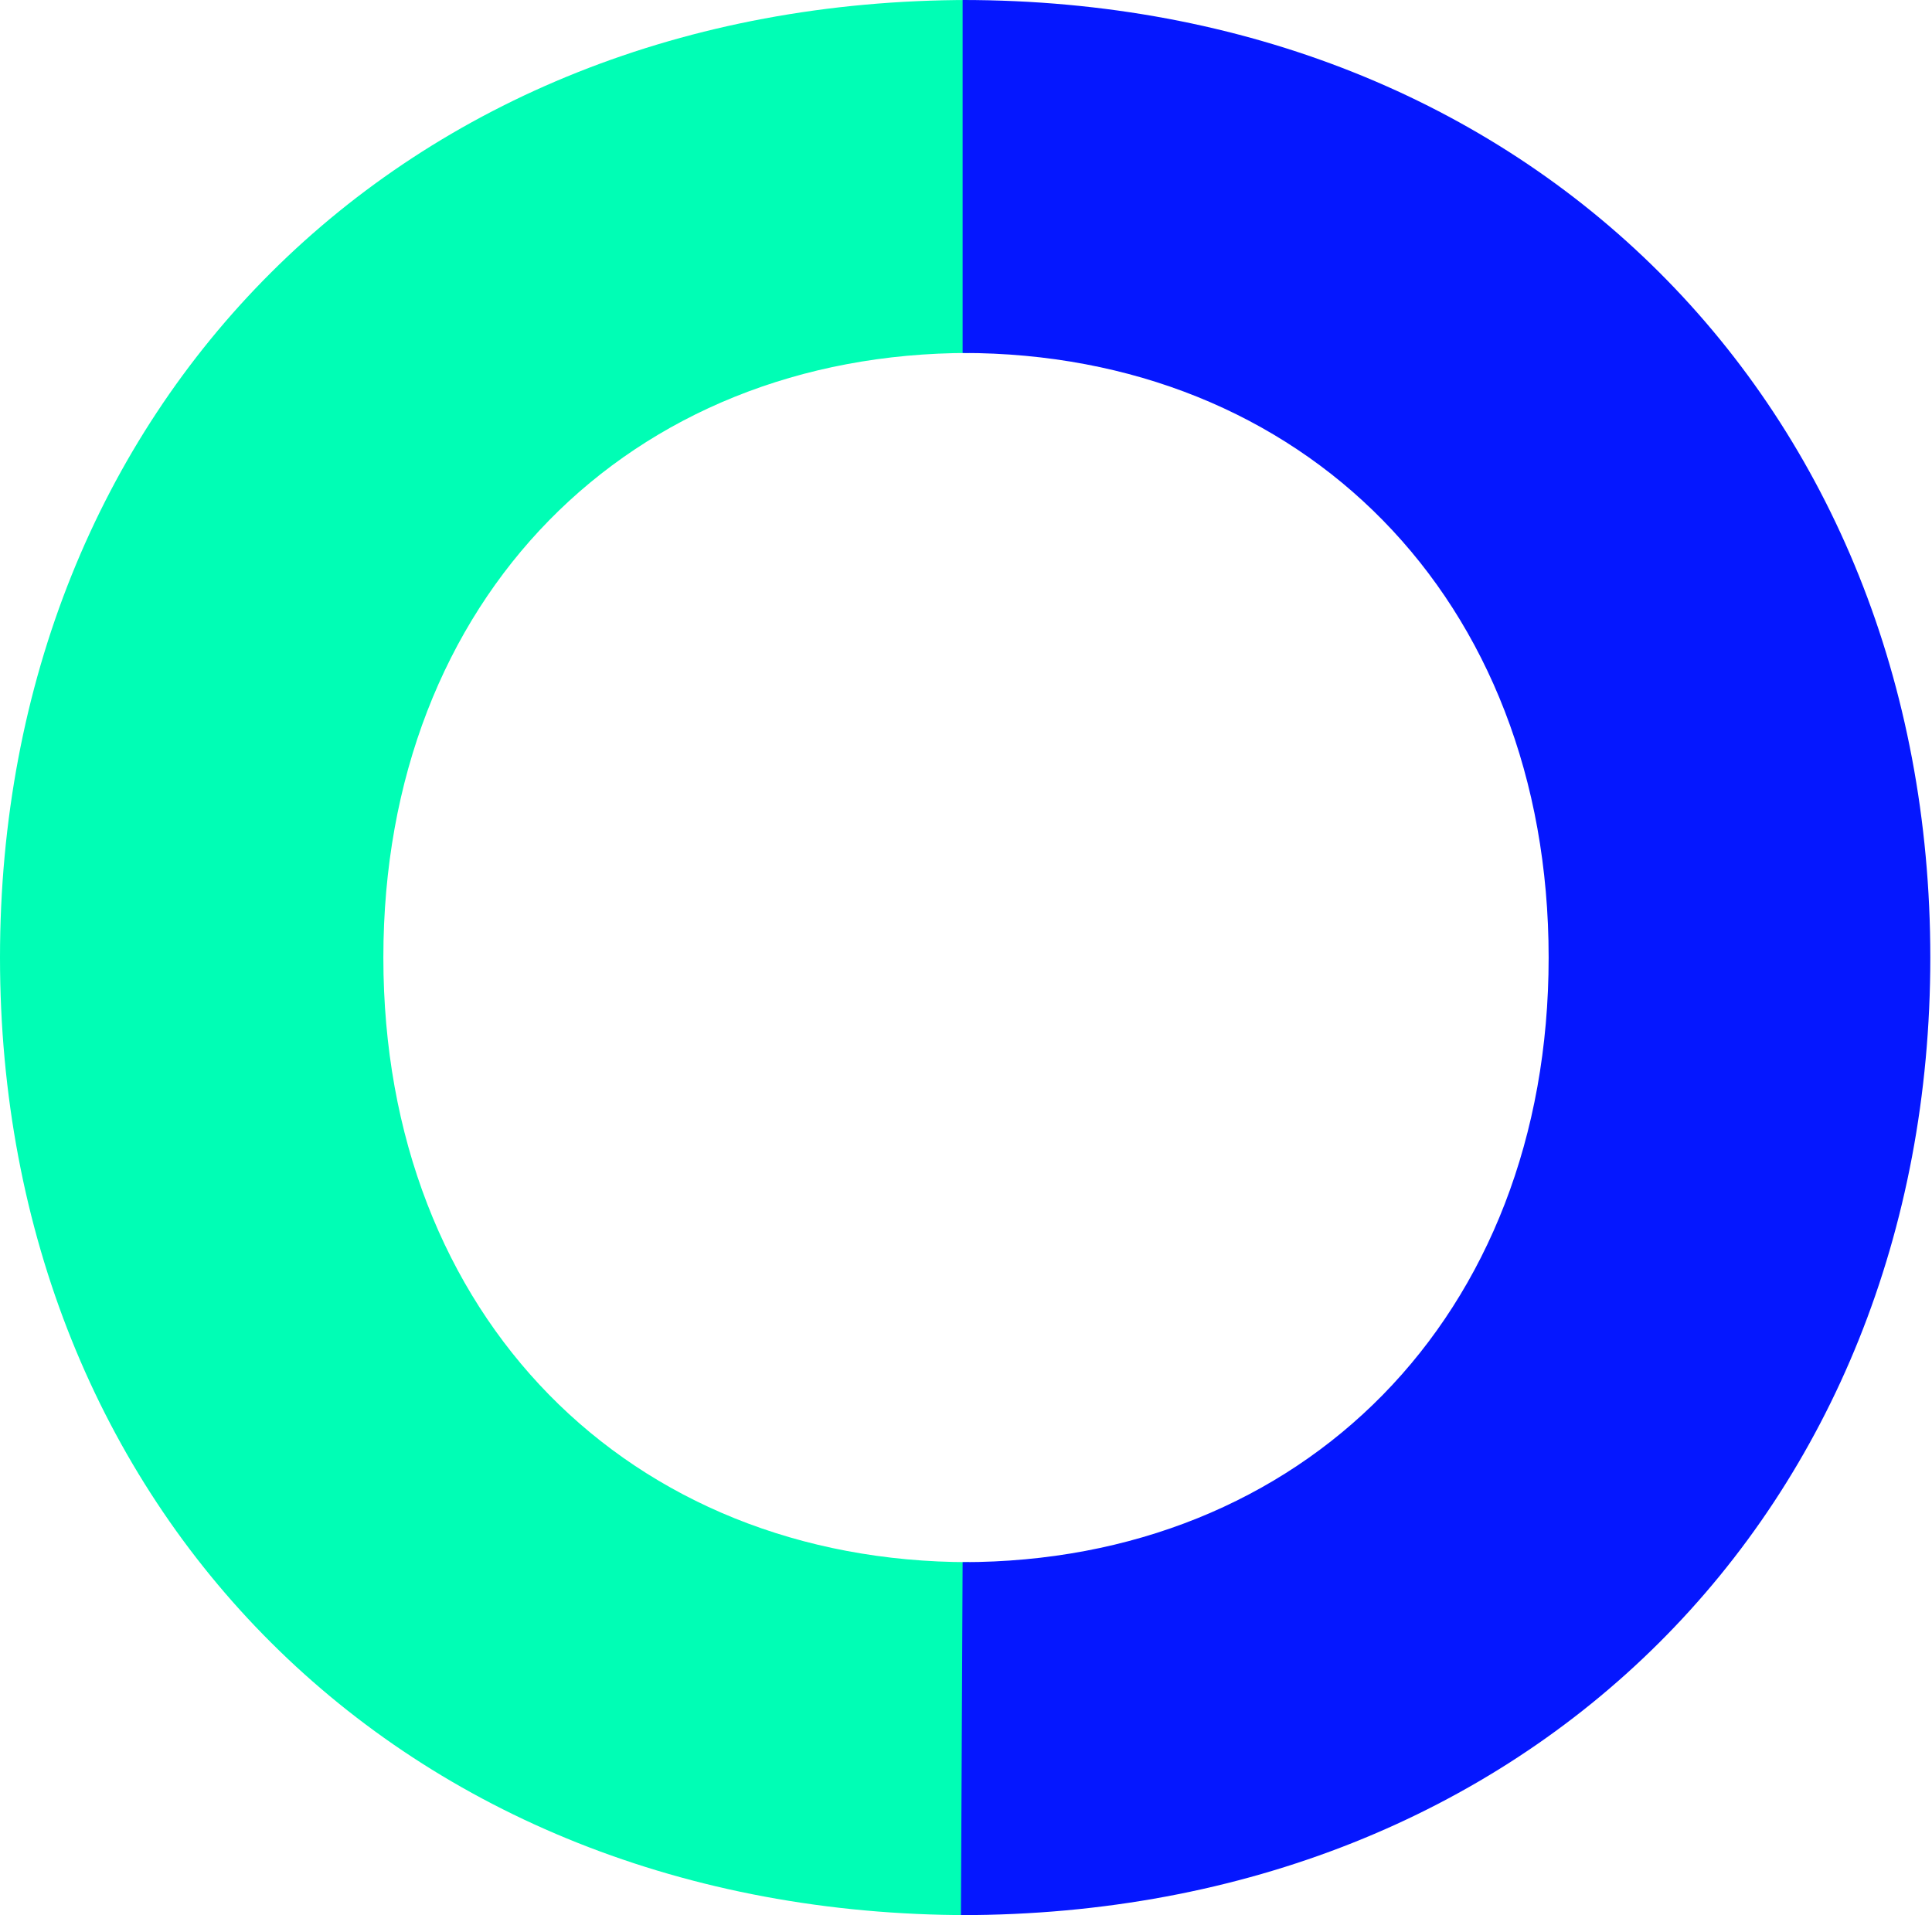
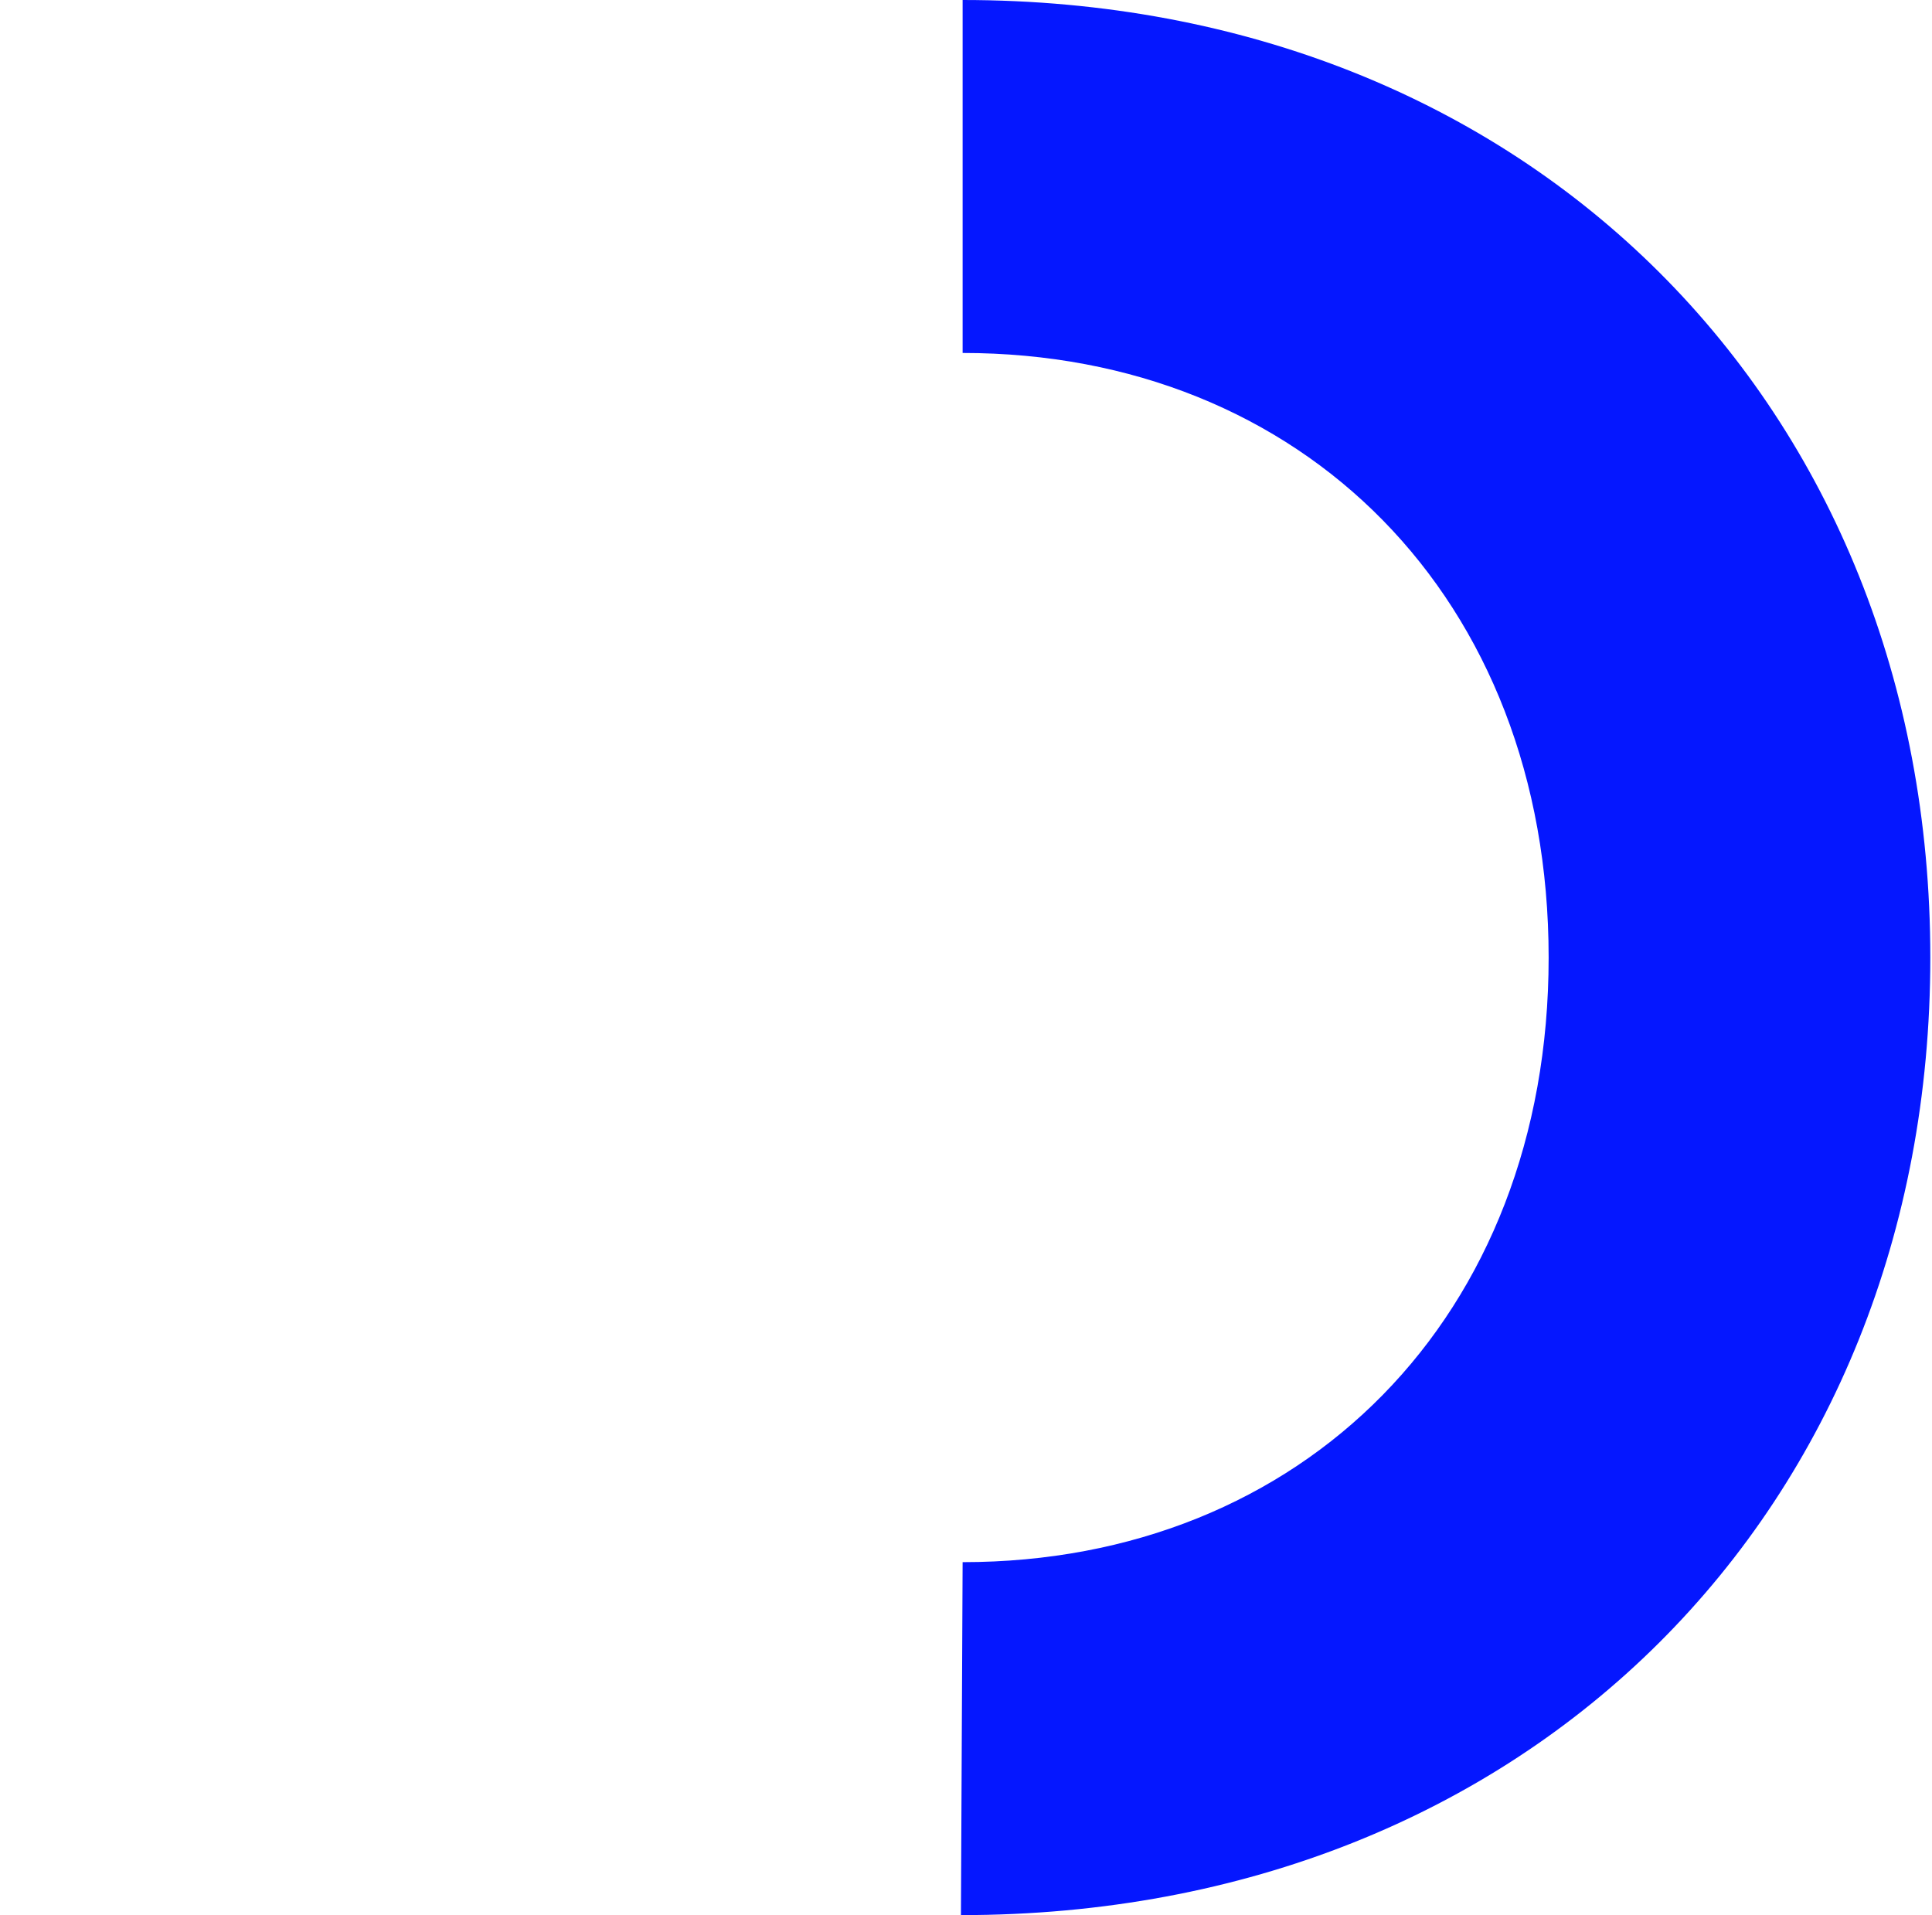
<svg xmlns="http://www.w3.org/2000/svg" id="Ebene_1" x="0px" y="0px" viewBox="0 0 114.4 113.4" style="enable-background:new 0 0 114.4 113.4;" xml:space="preserve">
  <style type="text/css">	.st0{fill:#00FEB5;}	.st1{fill:#0517FF;}</style>
  <g id="Gruppe_2642">
-     <path id="Pfad_826" class="st0" d="M57.4,113.4C57.4,113.4,57.4,113.4,57.4,113.4C23.7,113.4,0,89.3,0,56.7S23.7,0,57.4,0   c0,0,0,0,0,0v20.9c0,0,0,0,0,0c-20.1,0-34.7,14.5-34.7,35.8s14.6,35.8,34.7,35.8c0,0,0,0,0,0V113.4z" />
    <path id="Pfad_827" class="st1" d="M56.9,113.4C57,113.4,57,113.4,56.9,113.4c33.7,0,57.4-24.1,57.4-56.7S90.6,0,57,0c0,0,0,0,0,0   v20.9c0,0,0,0,0,0c20.1,0,34.7,14.5,34.7,35.8S77.1,92.5,57,92.5c0,0,0,0,0,0L56.9,113.4z" />
  </g>
</svg>